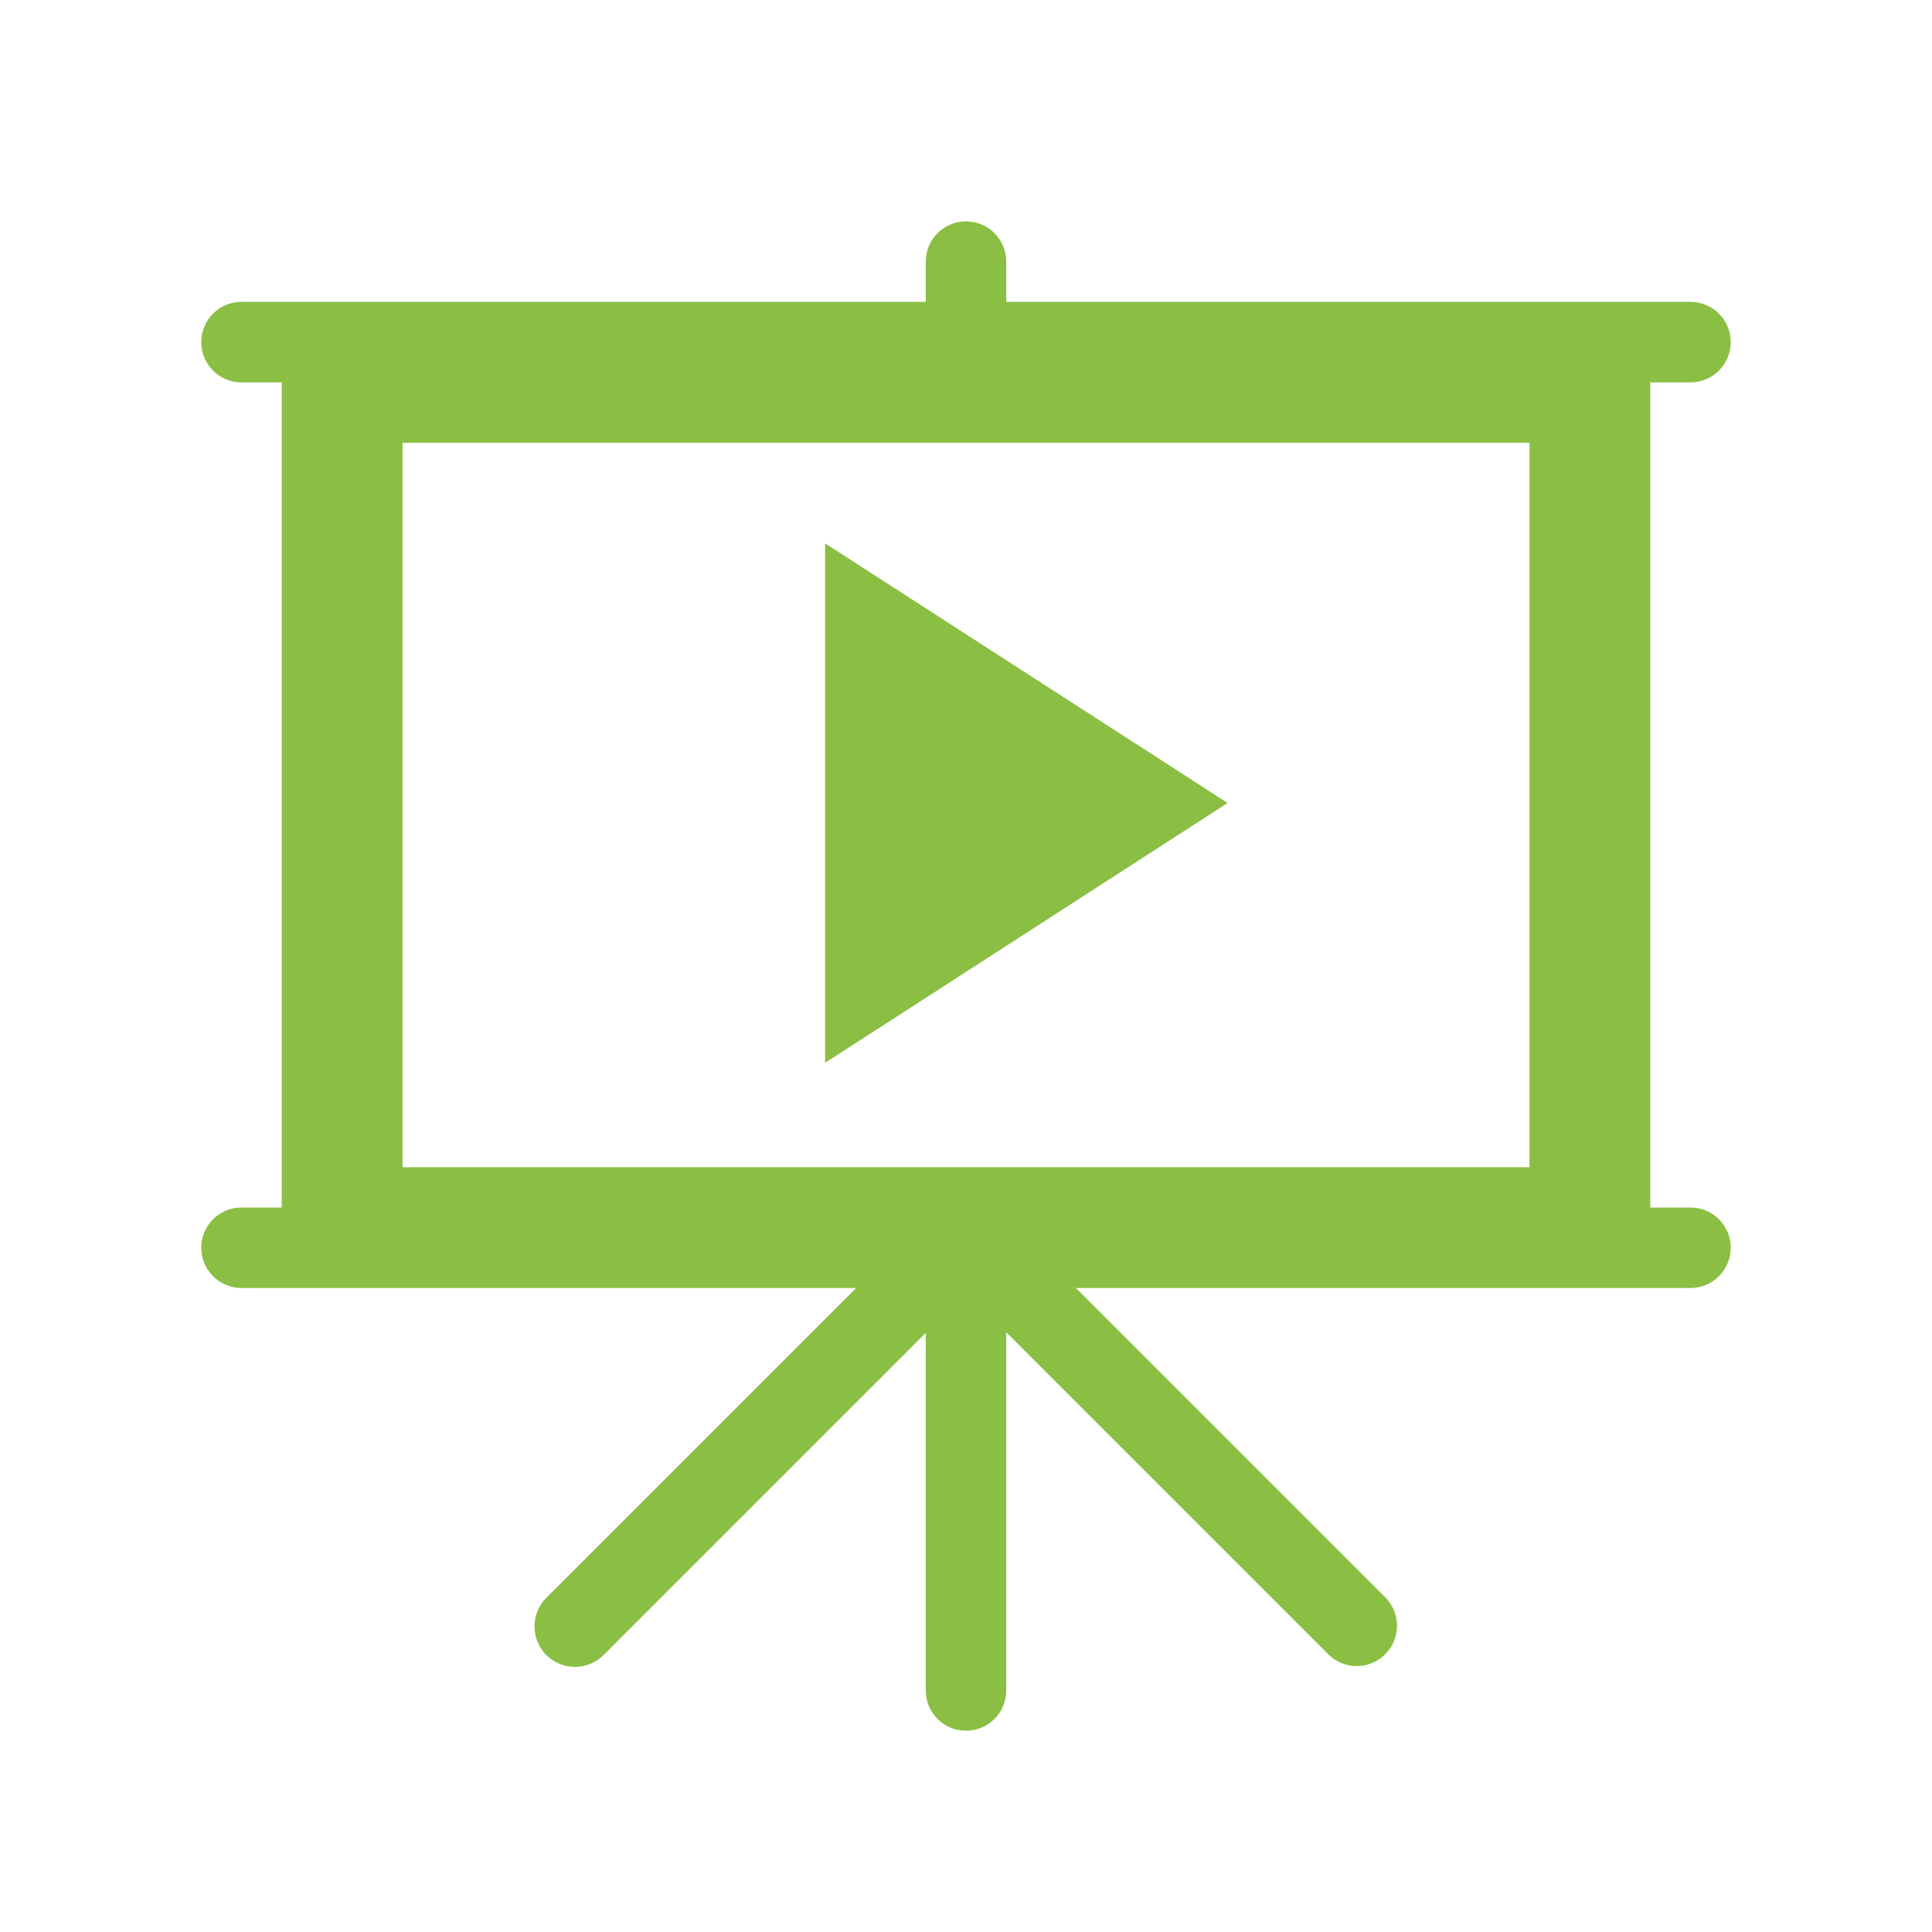
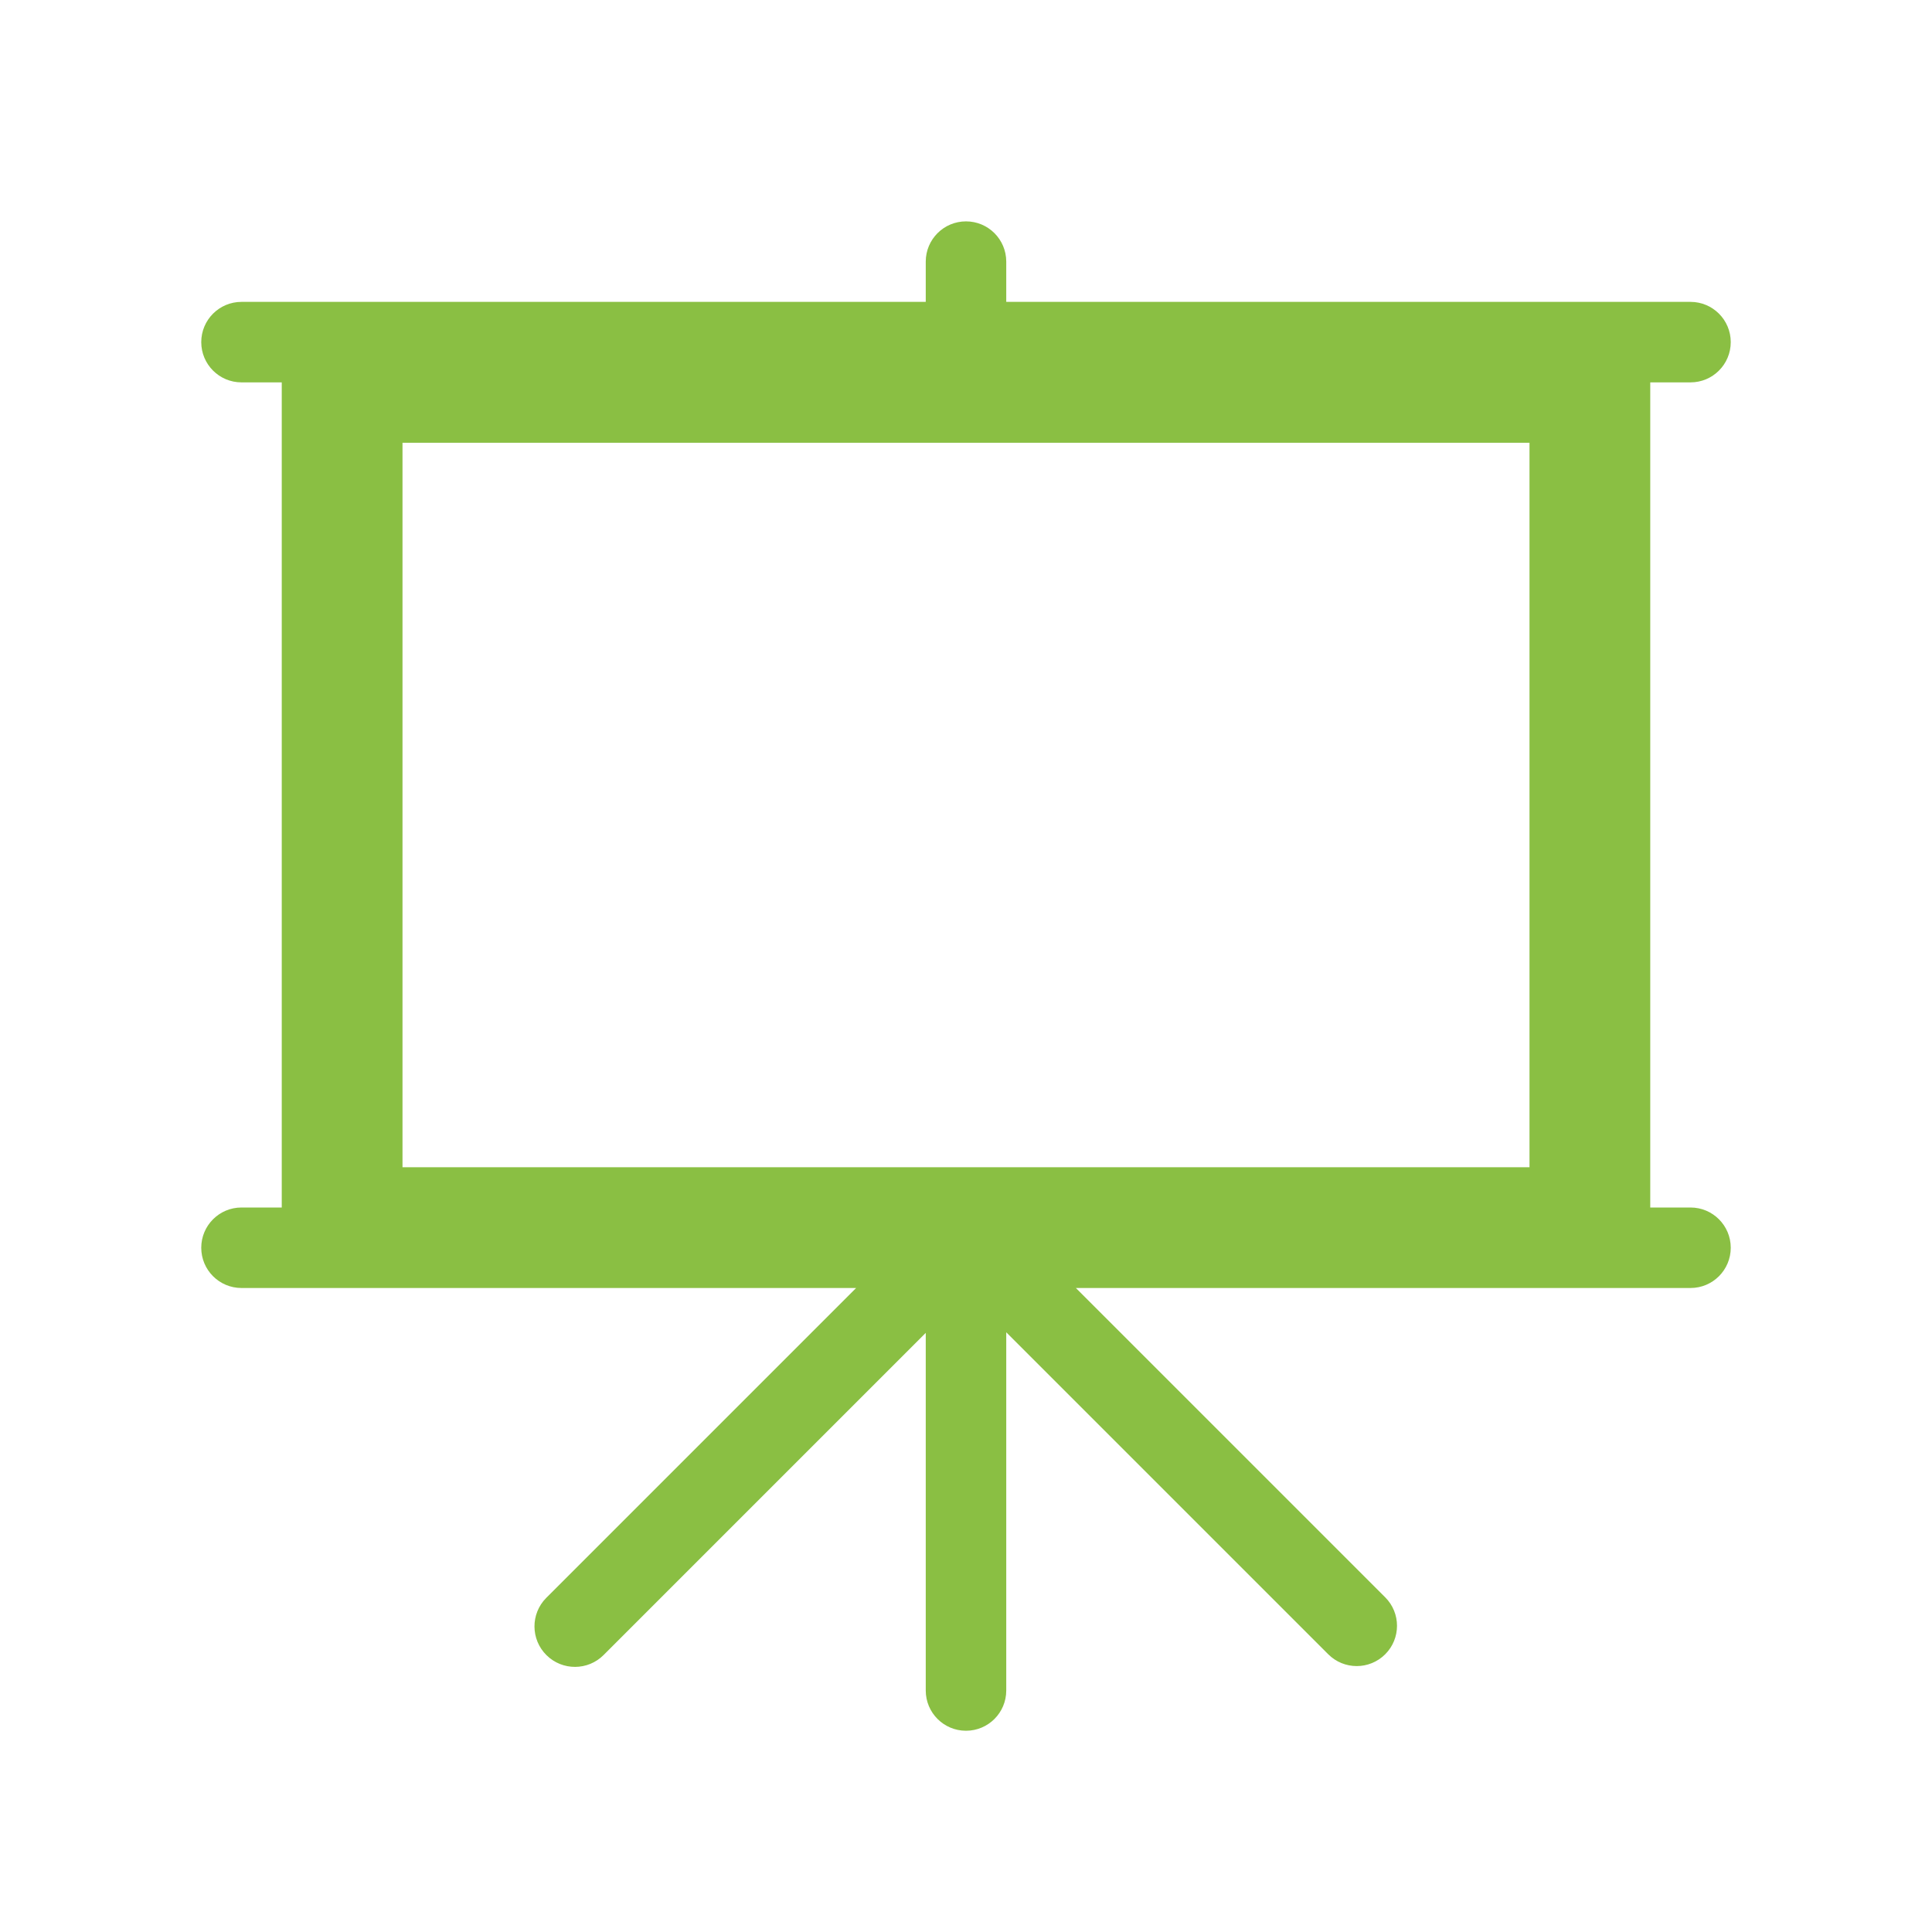
<svg xmlns="http://www.w3.org/2000/svg" width="96" height="96" xml:space="preserve" overflow="hidden">
  <g transform="translate(-307 -95)">
-     <path d="M348 122 368 134.9 348 147.81 348 122Z" fill="#8ABF43" />
    <path d="M383 117 383 153 327 153 327 117ZM391 155 389 155 389 114 391 114C392.105 114 393 113.105 393 112 393 110.895 392.105 110 391 110L357 110 357 108C357 106.895 356.105 106 355 106 353.895 106 353 106.895 353 108L353 110 319 110C317.895 110 317 110.895 317 112 317 113.105 317.895 114 319 114L321 114 321 155 319 155C317.895 155 317 155.895 317 157 317 158.105 317.895 159 319 159L349.54 159 334.14 174.4C333.358 175.19 333.365 176.464 334.155 177.245 334.945 178.026 336.219 178.02 337 177.23L353 161.23 353 179C353 180.105 353.895 181 355 181 356.105 181 357 180.105 357 179L357 161.2 373 177.2C373.781 177.982 375.048 177.982 375.83 177.2 376.612 176.419 376.612 175.151 375.83 174.37L360.46 159 391 159C392.105 159 393 158.105 393 157 393 155.895 392.105 155 391 155Z" fill="#8ABF43" />
  </g>
</svg>